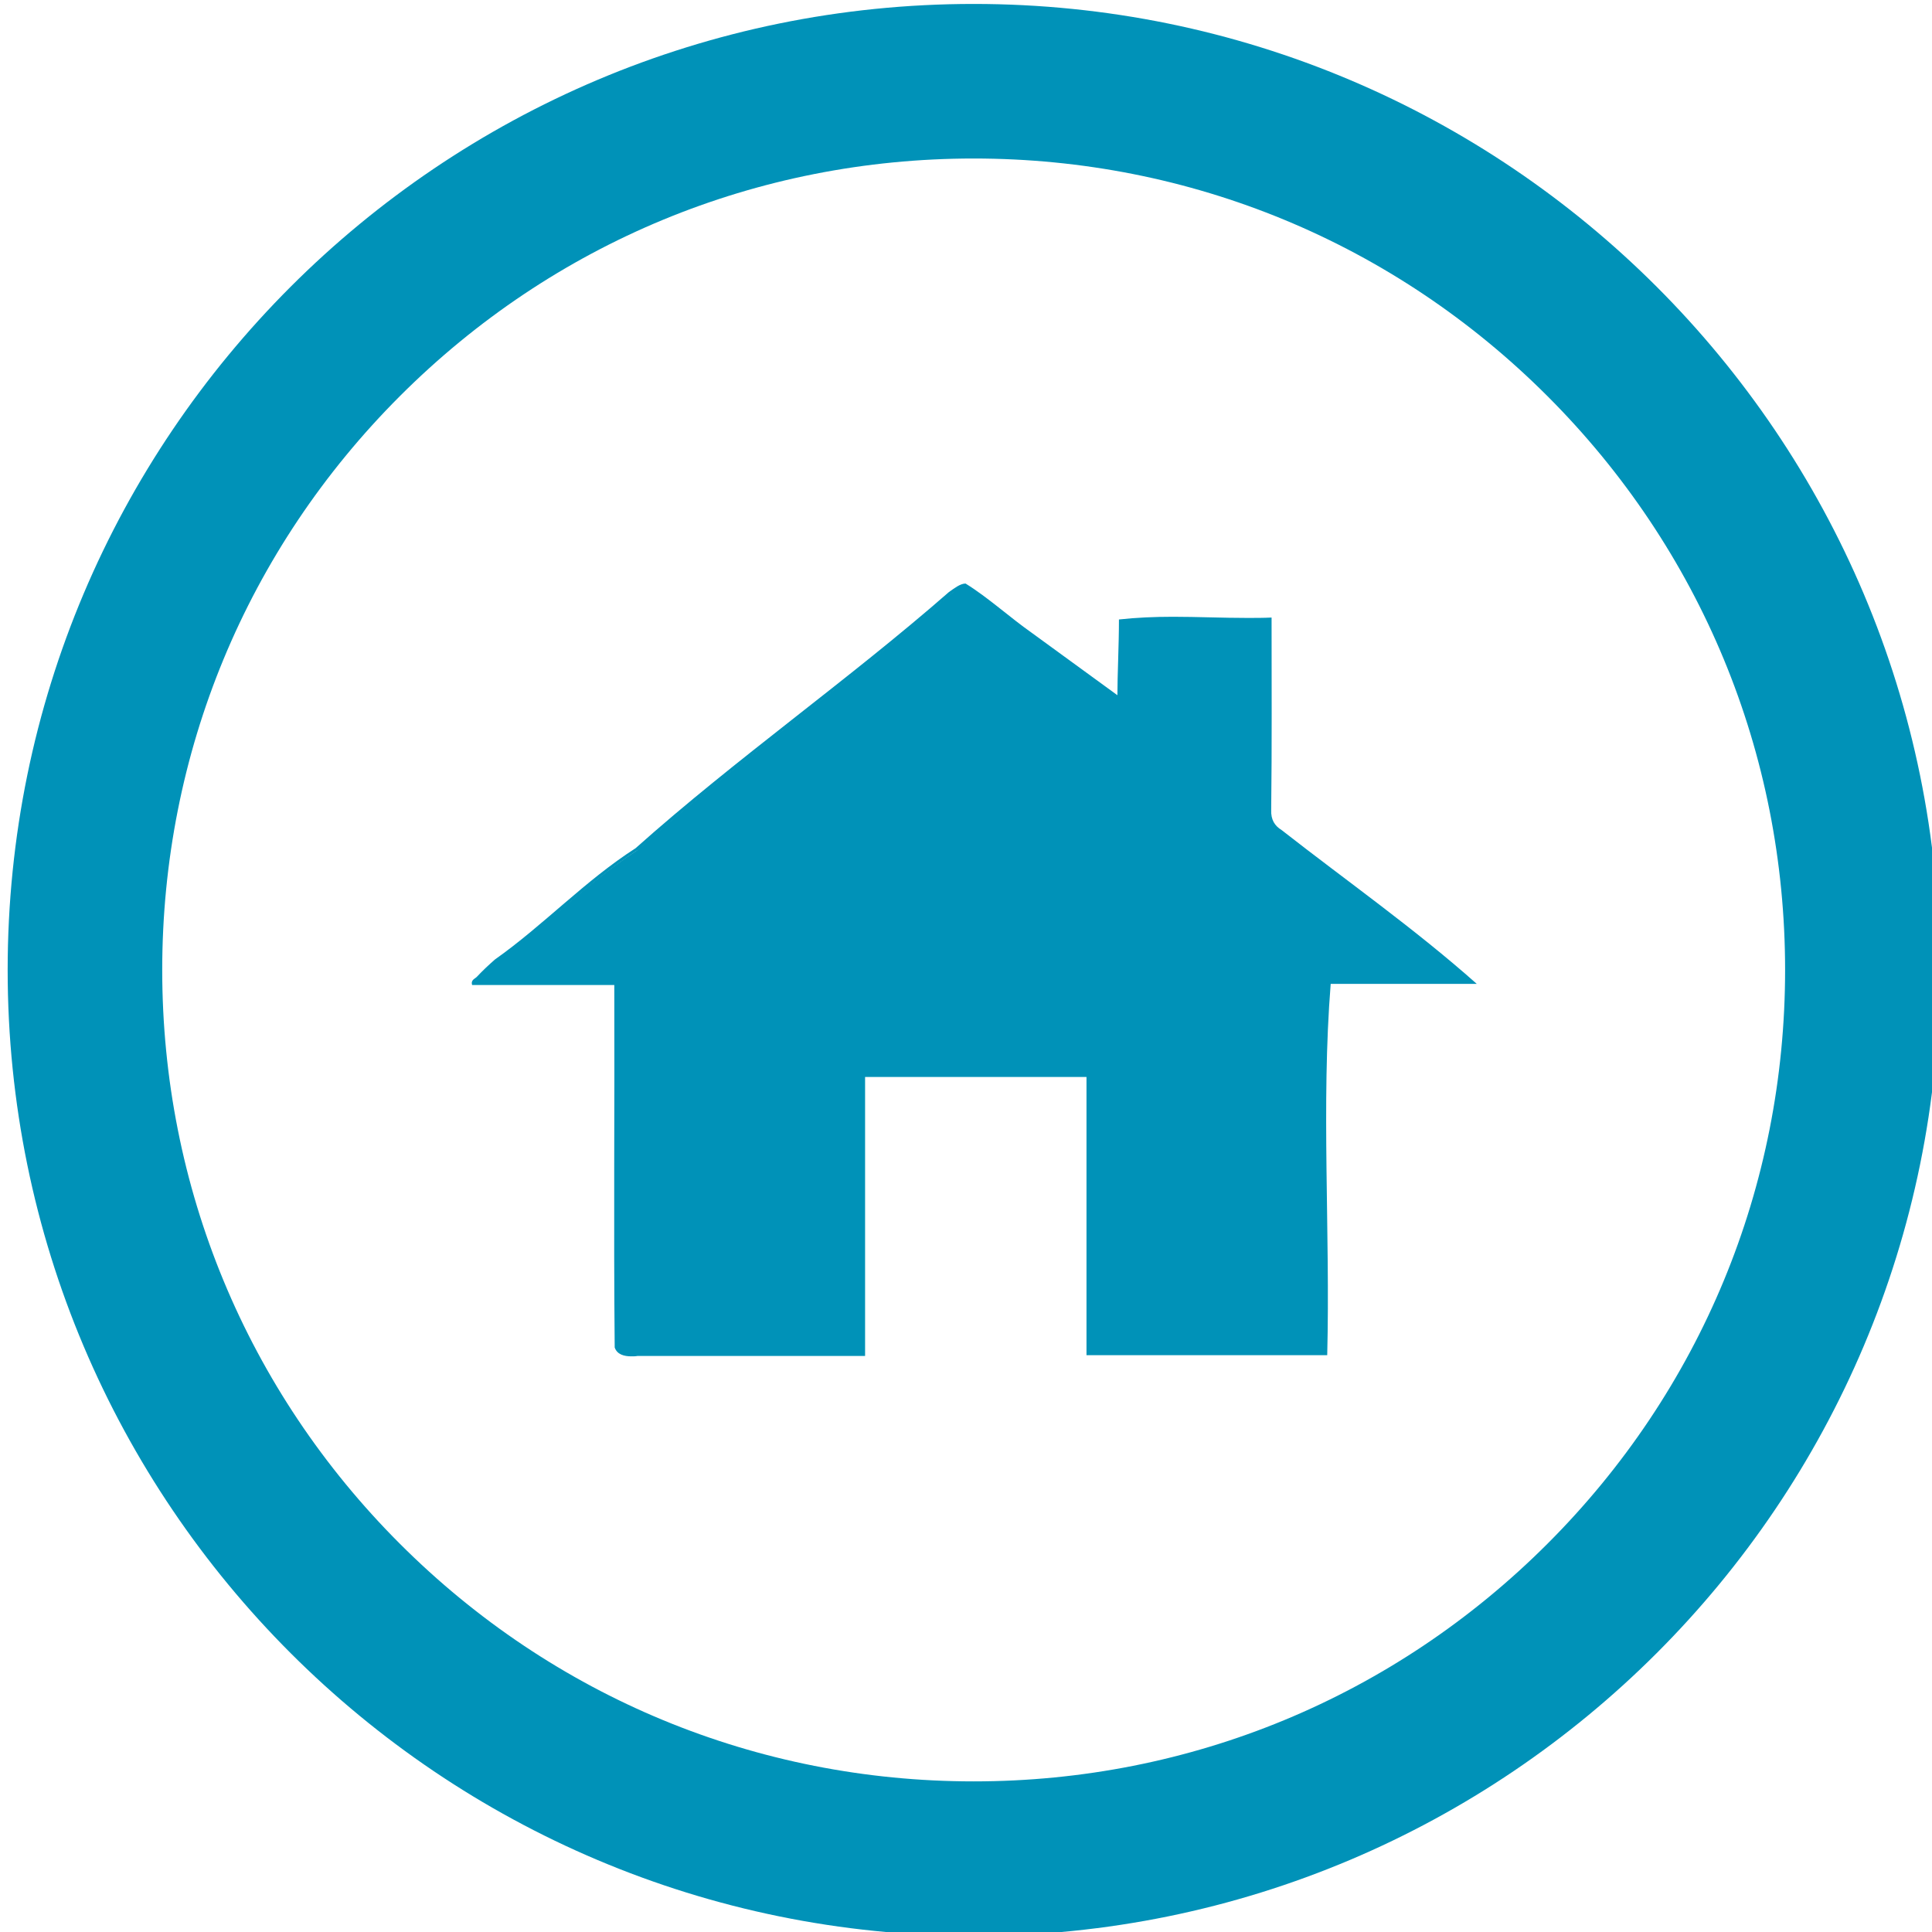
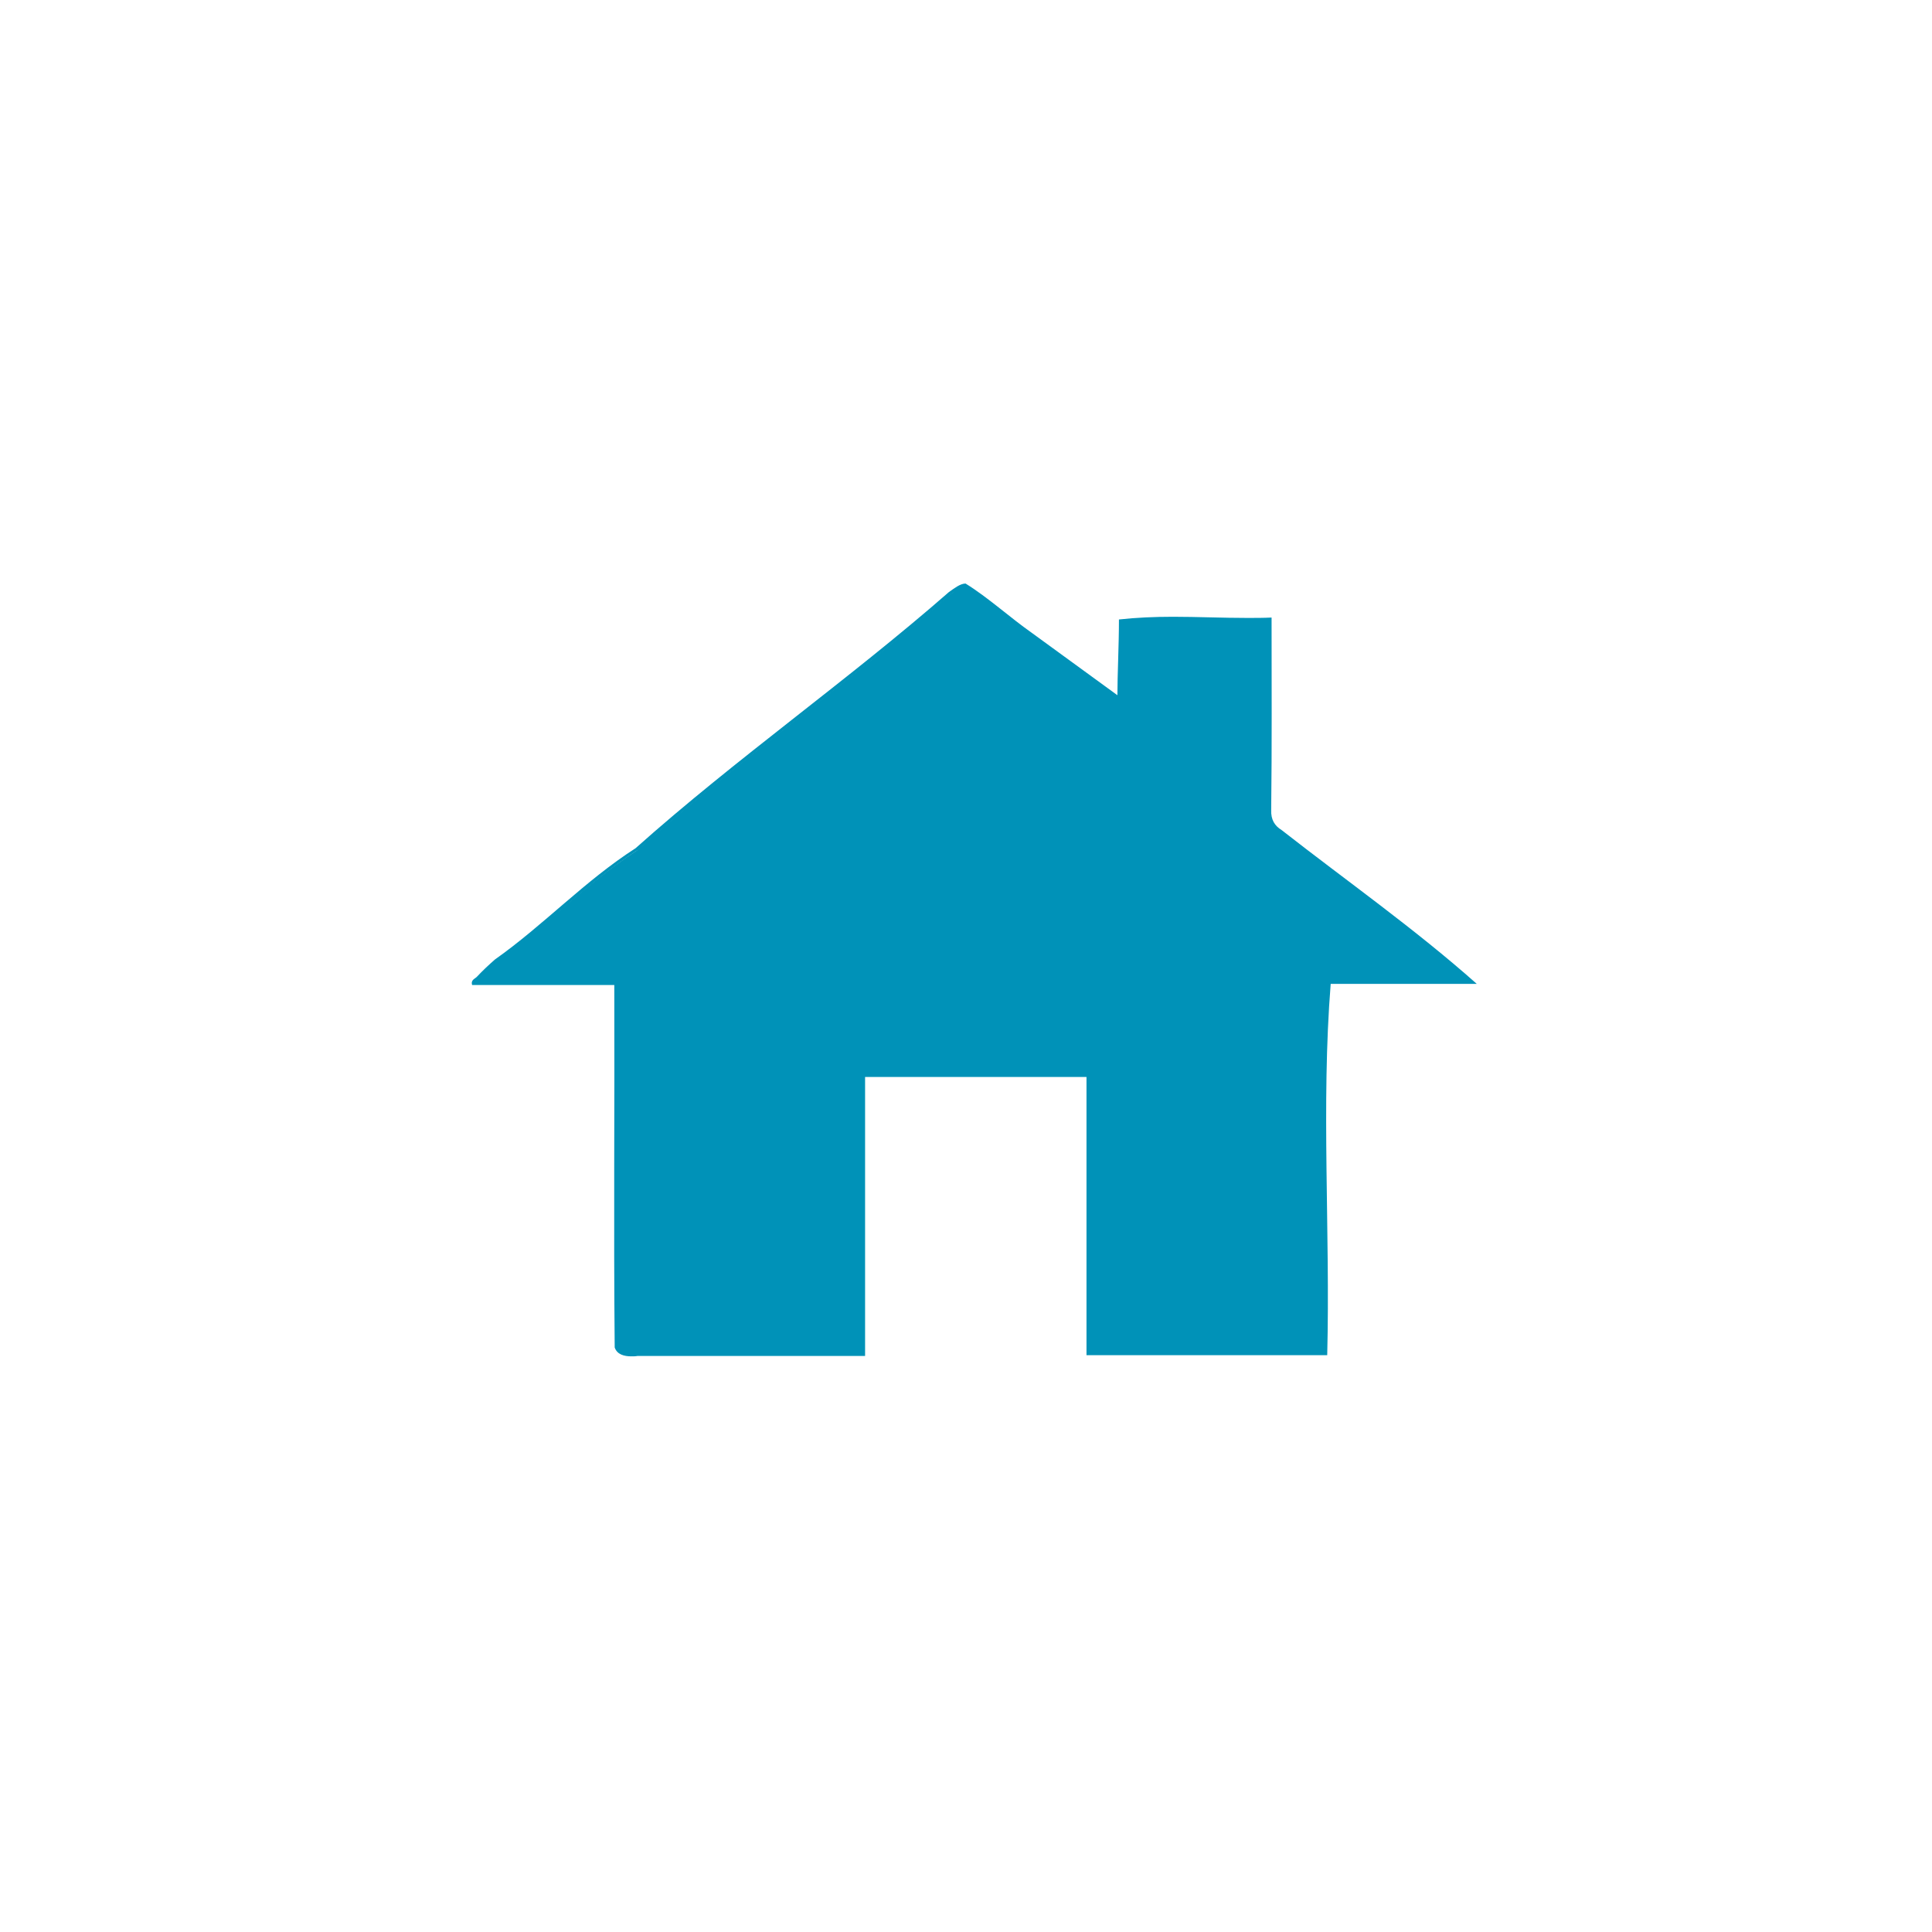
<svg xmlns="http://www.w3.org/2000/svg" version="1.1" id="Layer_1" x="0" y="0" viewBox="0 0 500 500" style="enable-background:new 0 0 500 500" xml:space="preserve">
  <style type="text/css" id="style2248">.st0{fill:#0092b8}</style>
  <g id="g2304" transform="translate(551.983 -548.98)">
-     <path class="st0" d="M-300 590c56.1 0 108.8 21.8 148.5 61.5S-90 743.9-90 800c0 56.1-21.8 108.8-61.5 148.5S-243.9 1010-300 1010c-56.1 0-108.8-21.8-148.5-61.5S-510 856.1-510 800c0-56.1 21.8-108.8 61.5-148.5S-356.1 590-300 590m0-40c-138.1 0-250 111.9-250 250s111.9 250 250 250S-50 938.1-50 800s-111.9-250-250-250z" id="path2302" />
-   </g>
+     </g>
  <g id="g2422" transform="translate(551.983 -548.98)">
    <g id="g2420">
      <path class="st0" d="M-388.8 899.5c-2 0-3.3-.6-3.8-1.9-.2-18.4-.1-37.2-.1-55.3 0-12.6.1-25.6 0-38.4v-.5h-36.8c0-.3.2-.5.7-.8.2-.2.5-.3.6-.5 1.5-1.5 3.1-3 4.6-4.3 5.8-4 11.2-8.7 16.5-13.2 6.3-5.4 12.8-10.9 19.9-15.5 13.7-12.2 28.3-23.7 42.4-34.8 12.9-10.1 26.2-20.6 38.7-31.5.2-.1.4-.3.6-.4 1-.8 2.2-1.6 3.2-1.7 3.5 2.2 7.1 5.1 10.6 7.9 2.1 1.7 4.2 3.4 6.3 4.9l22.9 16.7v-1c0-2.5.1-5.6.2-8.9.1-3.4.2-7 .2-10.3 3.8-.5 8.2-.7 13.5-.7 3.1 0 6.4.1 9.5.1 3.2.1 6.5.1 9.7.1 2.1 0 4 0 5.8-.1v14.9c0 11.2 0 22.9-.1 34.3 0 2.5.9 4.3 3 5.6 5.4 4.2 10.9 8.4 16.3 12.5 11.1 8.4 22.5 17 33.2 26.4h-37v.5c-1.5 18.7-1.2 38.4-.9 57.5.2 12.6.4 25.5.1 38.2h-61.3v-72h-58.3v72.2H-388.8z" id="path2416" />
      <path class="st0" d="M-302.4 701c3.5 2.2 7 5 10.4 7.7 2.1 1.7 4.2 3.4 6.3 5l22.1 16.1 1.6 1.2v-2c0-2.5.1-5.6.2-8.9.1-3.3.2-6.7.2-9.9 3.7-.4 7.9-.6 13-.6 3.1 0 6.4.1 9.5.1 3.2.1 6.5.1 9.7.1 1.9 0 3.7 0 5.3-.1v14.4c0 11.2 0 22.9-.1 34.3 0 2.7 1 4.6 3.1 6 5.4 4.2 10.9 8.4 16.3 12.5 10.7 8.1 21.8 16.5 32.1 25.5h-36.1l-.1.9c-1.5 18.7-1.2 38.5-.9 57.5.2 12.4.4 25.2.1 37.6H-270v-72h-59.3v72.2h-58c-.5.1-1 .1-1.4.1-2.4 0-3.1-1-3.3-1.5-.2-18.4-.1-37.1-.1-55.2 0-12.6.1-25.6 0-38.4v-1h-36.3c.2-.1.4-.3.6-.5 1.4-1.5 3.1-3 4.5-4.3 5.8-4.1 11.3-8.8 16.5-13.3 6.3-5.4 12.7-10.9 19.8-15.5h.1l.1-.1c13.6-12.1 28.2-23.6 42.3-34.7 12.9-10.1 26.2-20.6 38.7-31.5.2-.1.4-.3.6-.4.9-.4 2-1.1 2.8-1.3m.3-1c-1.4 0-3 1.3-4.3 2.2-26.2 22.9-55.1 43.1-81.1 66.3-13.1 8.4-23.8 19.9-36.4 28.8-1.6 1.4-3.2 2.9-4.6 4.4-.5.6-1.7.8-1.3 2.2h36.8c.1 31.3-.2 62.6.1 93.8.6 1.8 2.4 2.3 4.3 2.3.5 0 1.1 0 1.6-.1H-328.1v-72.2h57.3v72h62.3c.8-31.9-1.6-64.9.9-96.1h37.8c-16.1-14.3-33.5-26.5-50.5-39.8-1.8-1.1-2.8-2.7-2.7-5.2.2-16.6.1-33.1.1-49.8-2.1.1-4.2.1-6.3.1-6.4 0-12.9-.3-19.2-.3-4.8 0-9.5.2-14 .7 0 6.5-.4 14.4-.4 19.6l-22.1-16.1c-5.7-4-11.5-9.3-17.2-12.8z" id="path2418" />
    </g>
  </g>
</svg>